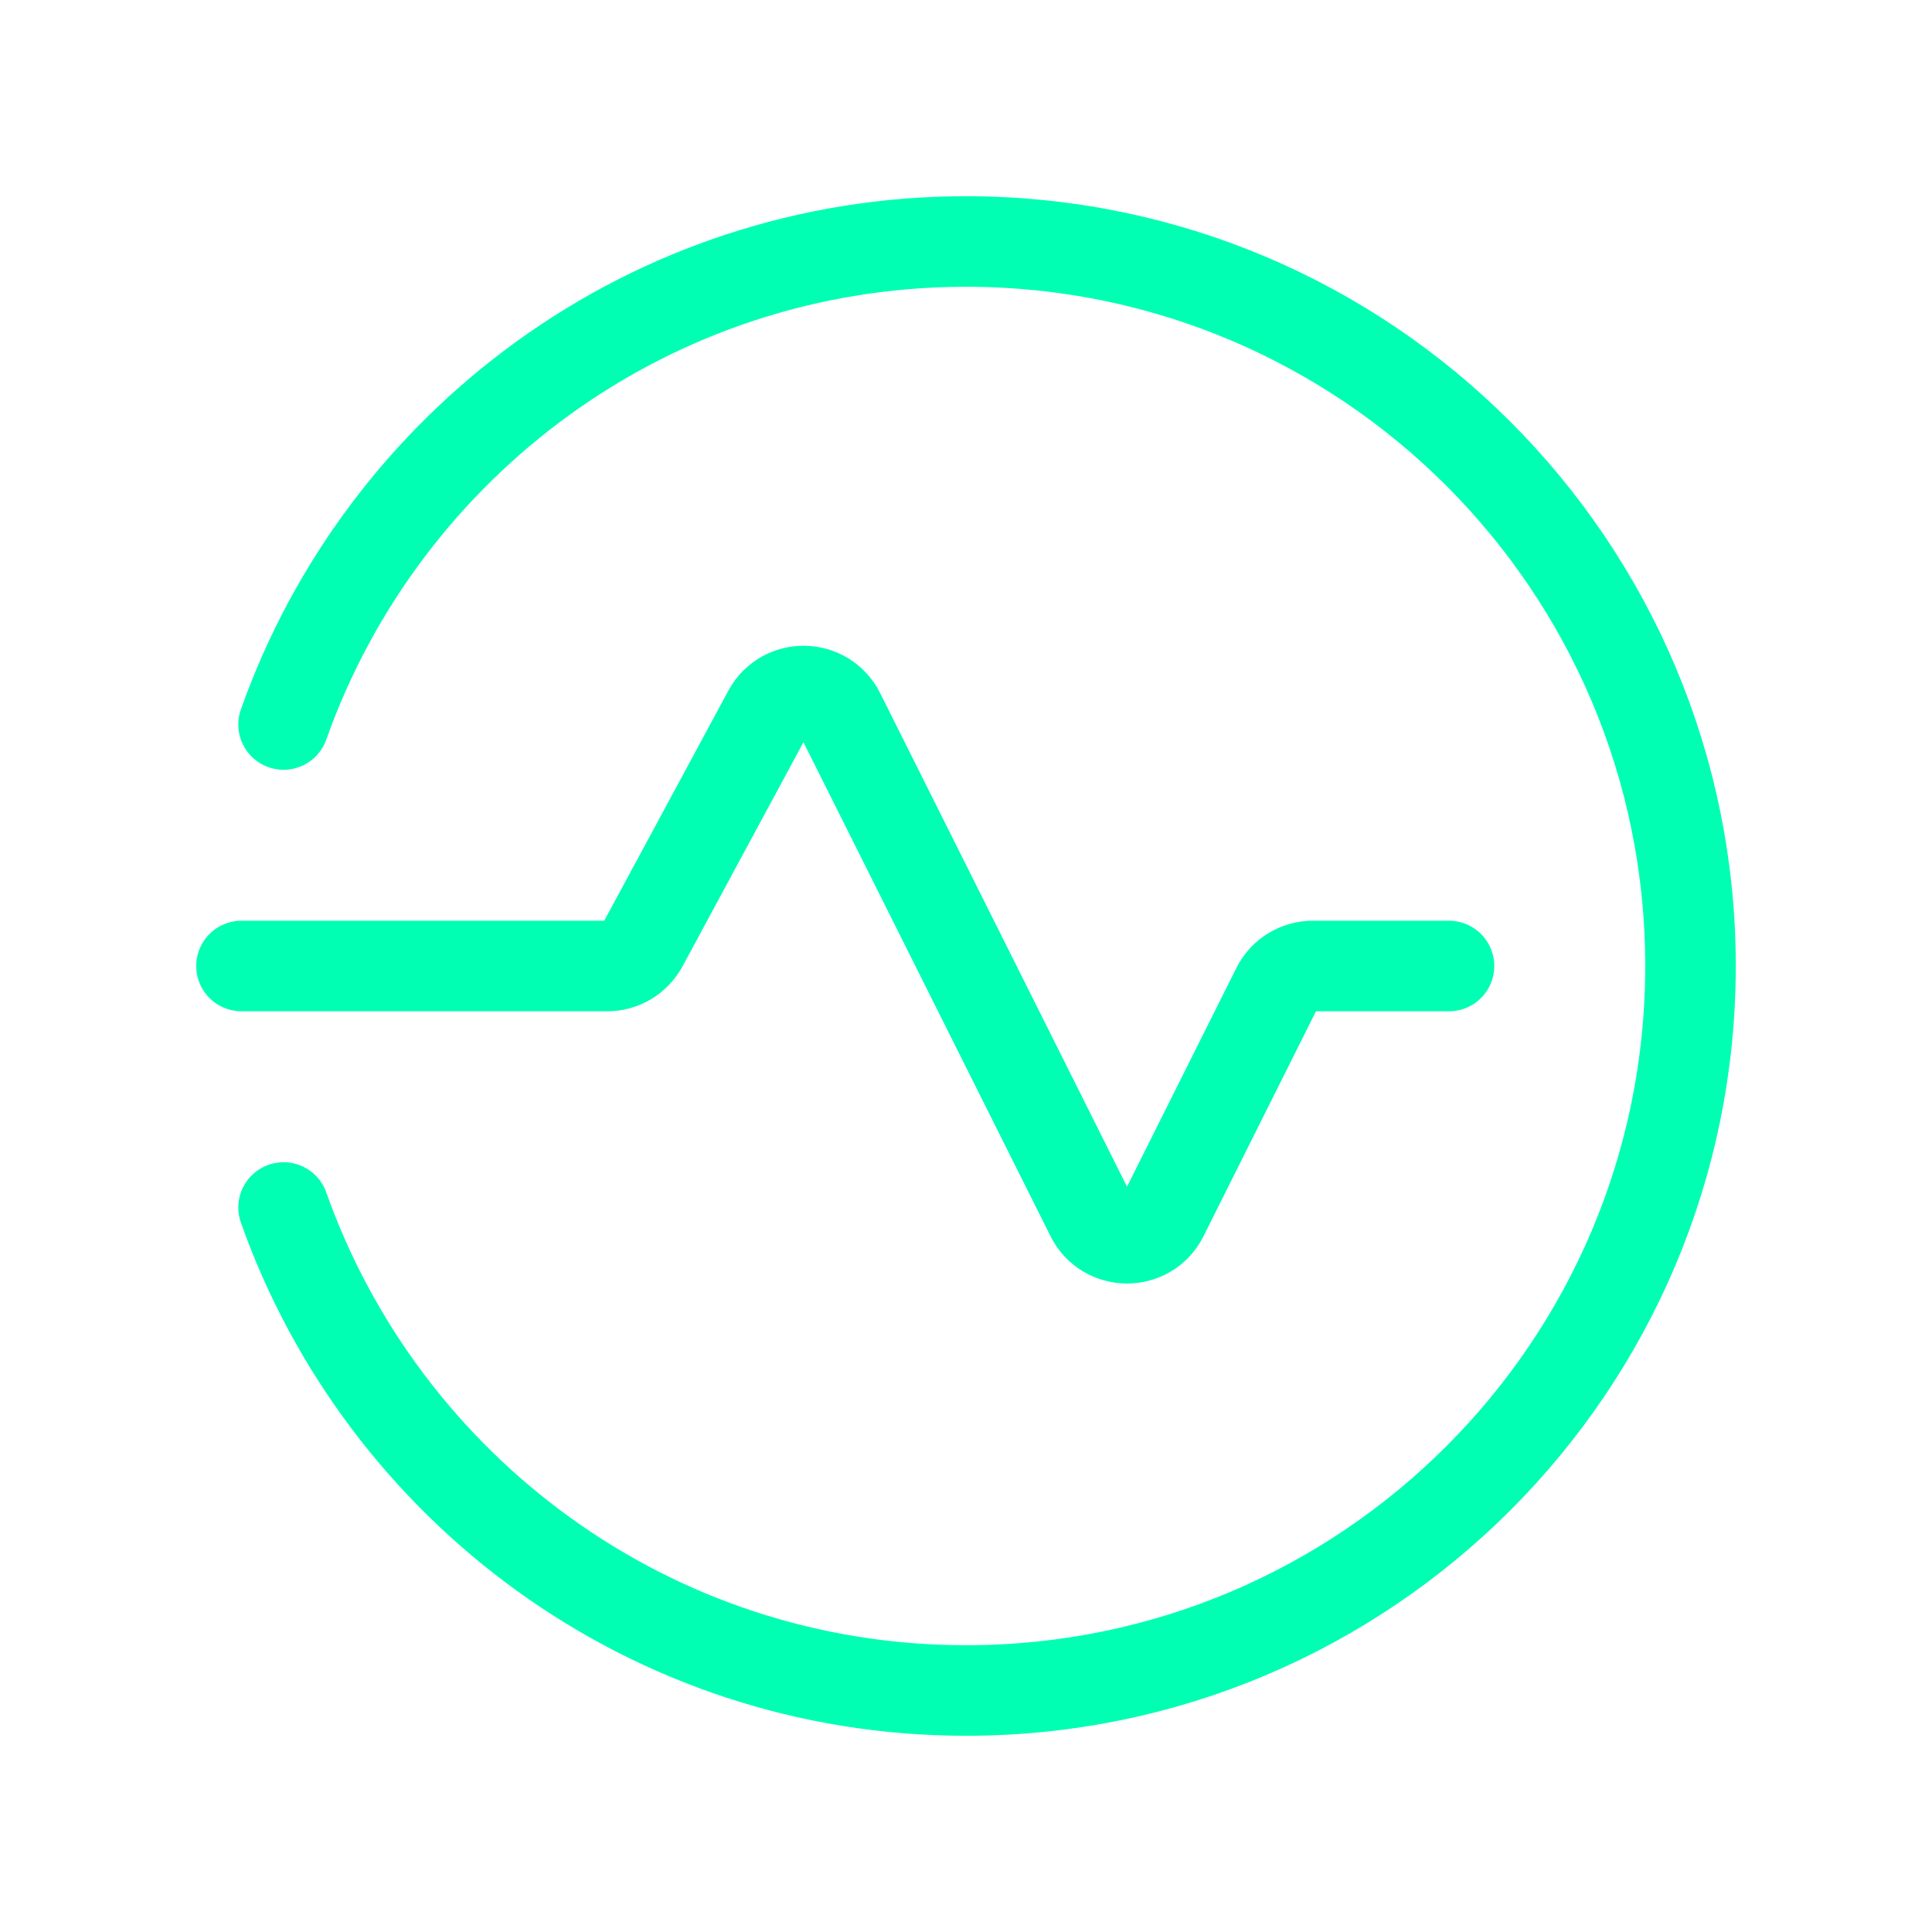
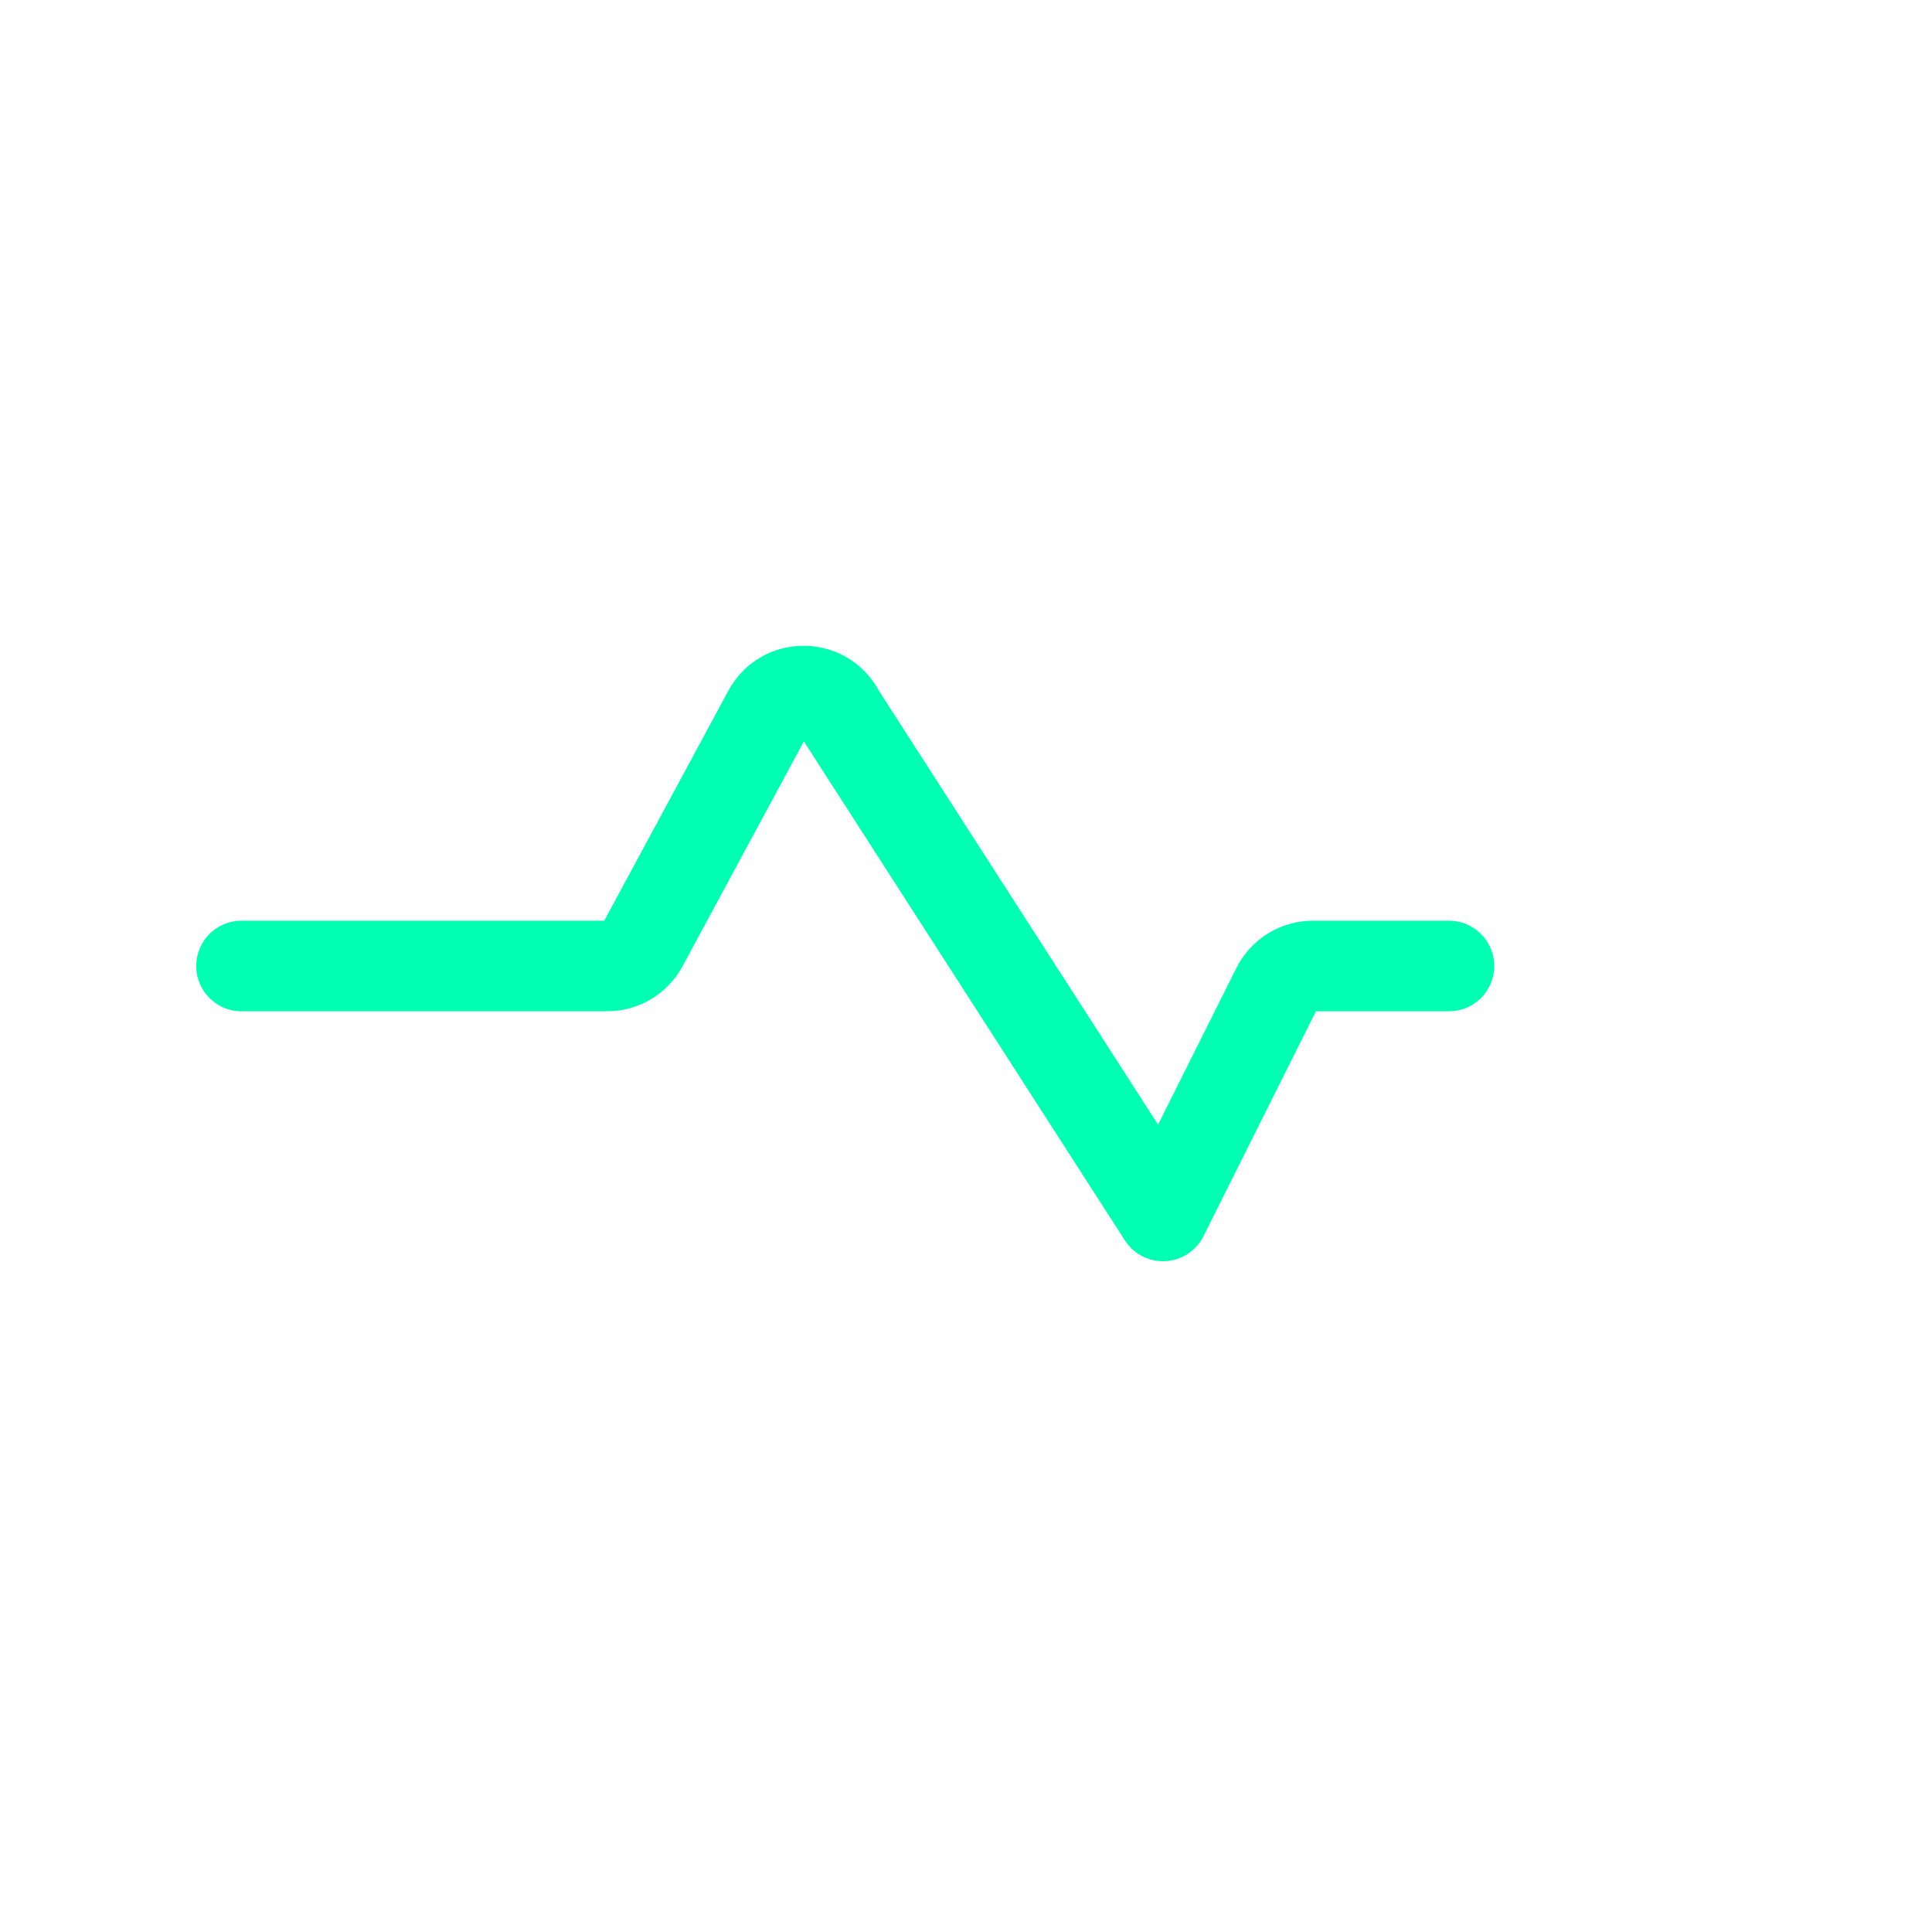
<svg xmlns="http://www.w3.org/2000/svg" width="32" height="32" viewBox="0 0 32 32" fill="none">
-   <path d="M24 16H21.745C21.493 16 21.261 16.143 21.149 16.368L19.263 20.14C19.017 20.632 18.316 20.632 18.071 20.14L13.907 11.815C13.665 11.332 12.98 11.321 12.724 11.796L10.645 15.649C10.528 15.865 10.303 16 10.059 16H4" stroke="#00FFB3" stroke-width="1.5" stroke-linecap="round" stroke-linejoin="round" />
-   <path d="M4.697 12C6.347 7.343 10.777 4 16 4C22.628 4 28 9.372 28 16C28 22.628 22.628 28 16 28C10.777 28 6.347 24.657 4.697 20" stroke="#00FFB3" stroke-width="1.5" stroke-linecap="round" stroke-linejoin="round" />
+   <path d="M24 16H21.745C21.493 16 21.261 16.143 21.149 16.368L19.263 20.14L13.907 11.815C13.665 11.332 12.98 11.321 12.724 11.796L10.645 15.649C10.528 15.865 10.303 16 10.059 16H4" stroke="#00FFB3" stroke-width="1.5" stroke-linecap="round" stroke-linejoin="round" />
</svg>